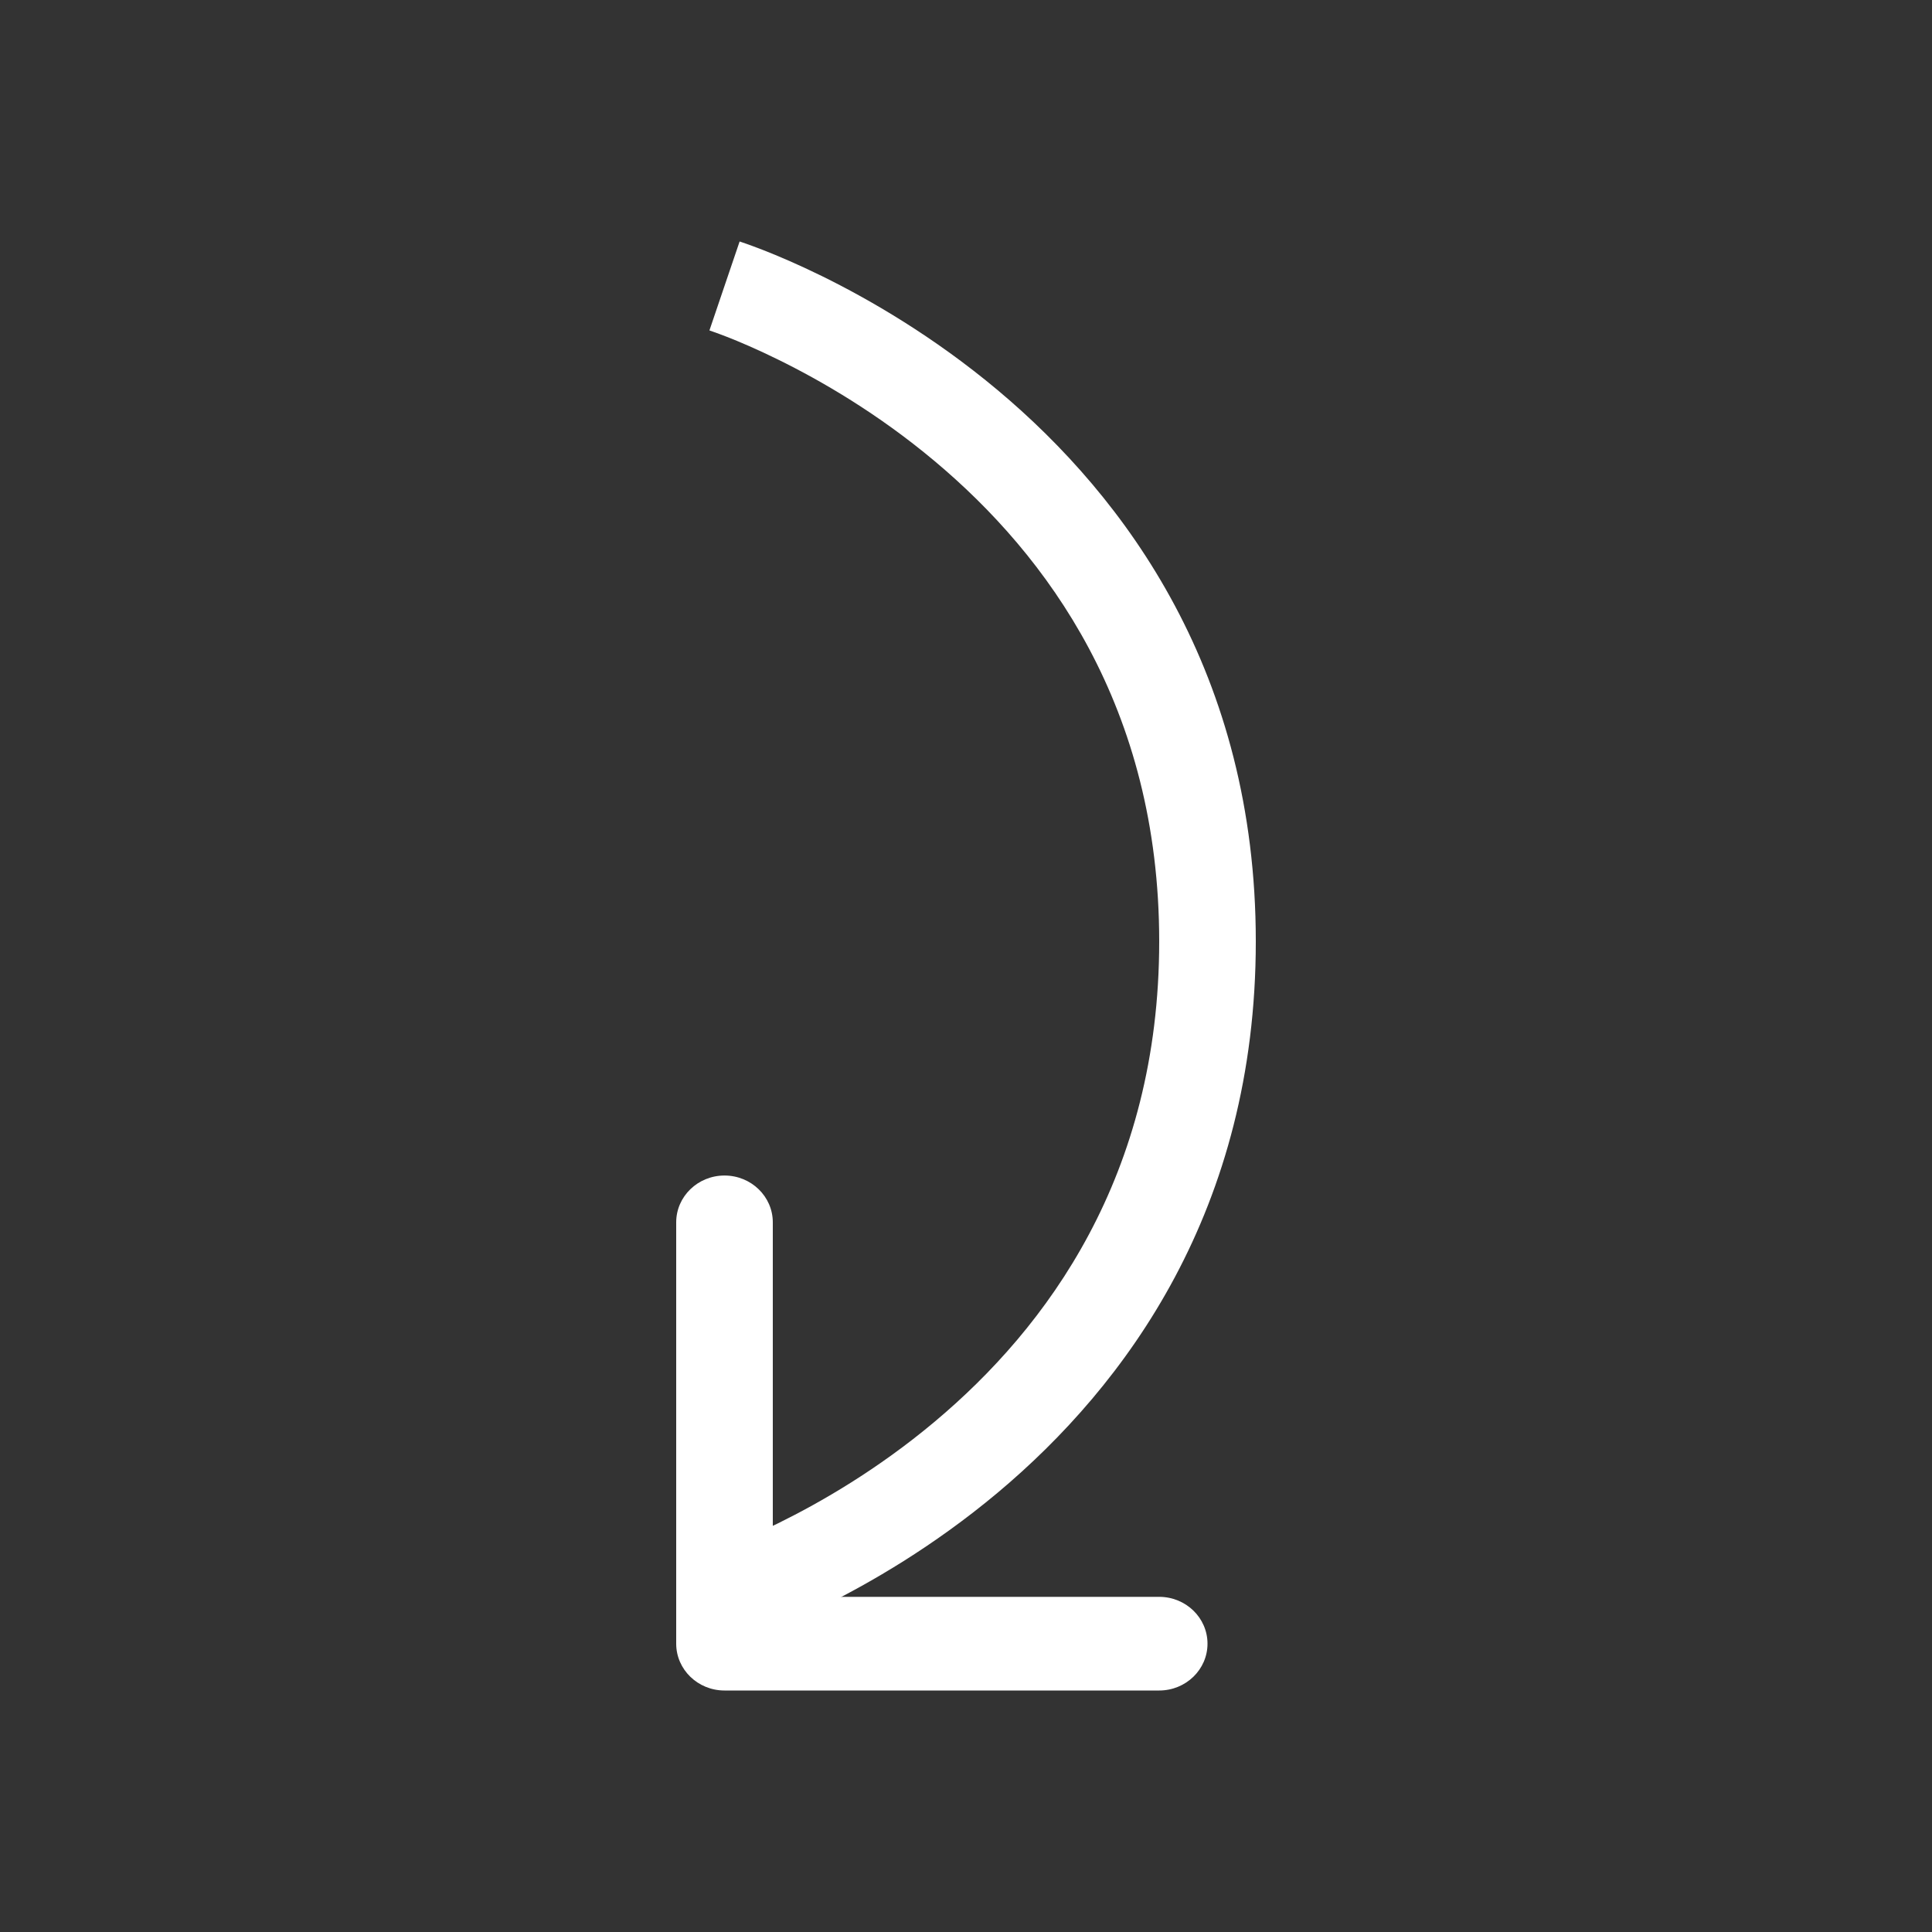
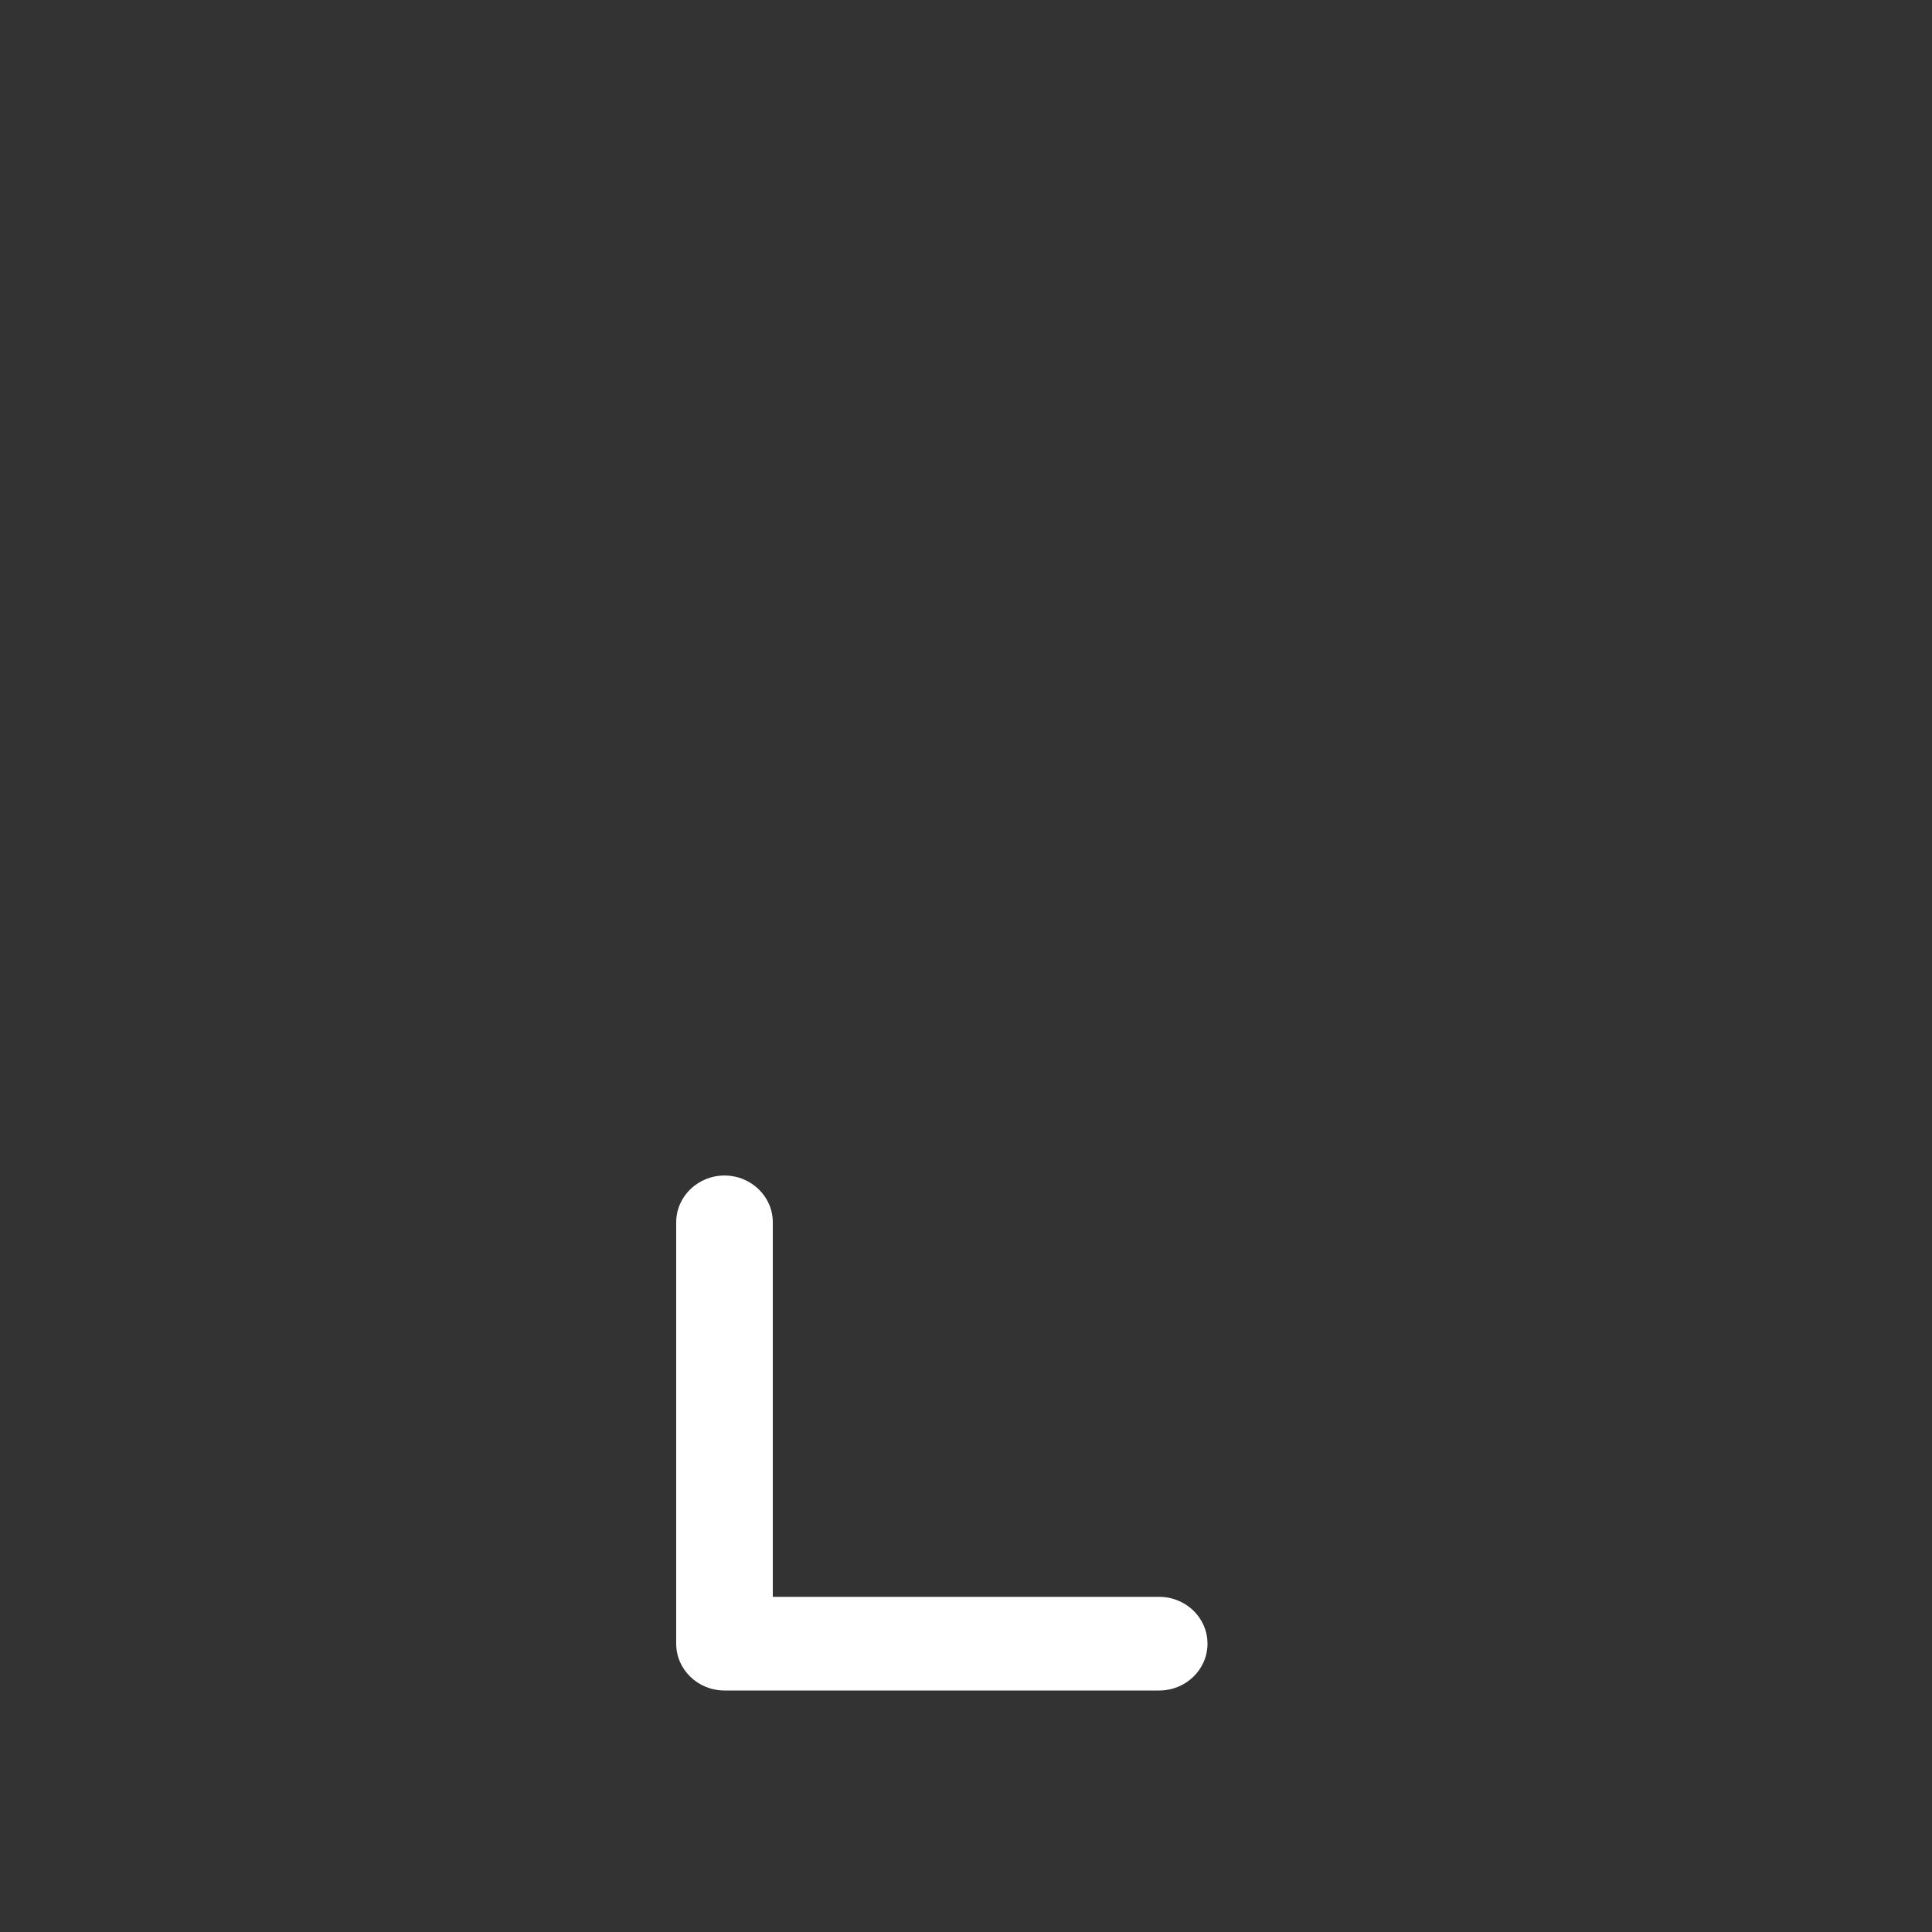
<svg xmlns="http://www.w3.org/2000/svg" width="40" height="40" viewBox="0 0 40 40" fill="none">
  <rect x="0" y="0" width="40" height="40" fill="#333333" stroke="none" />
  <path fill-rule="evenodd" clip-rule="evenodd" d="M14 25.307V34.031C14 34.566 14.448 35 15 35H24C24.552 35 25 34.566 25 34.031C25 33.495 24.552 33.061 24 33.061H16V25.307C16 24.772 15.552 24.338 15 24.338C14.448 24.338 14 24.772 14 25.307Z" fill="white" />
-   <path fill-rule="evenodd" clip-rule="evenodd" d="M19.346 9.543C21.682 11.499 24 14.642 24 19.491C24 24.34 21.682 27.483 19.346 29.439C18.172 30.423 16.994 31.103 16.11 31.538C15.67 31.754 15.305 31.908 15.055 32.006C14.929 32.055 14.833 32.09 14.77 32.112C14.739 32.123 14.716 32.131 14.702 32.136L14.688 32.14C14.688 32.14 14.688 32.14 15 33.061C15.312 33.982 15.313 33.982 15.313 33.982L15.314 33.982L15.317 33.981L15.326 33.978L15.355 33.968C15.379 33.96 15.412 33.949 15.454 33.934C15.538 33.904 15.656 33.861 15.805 33.803C16.101 33.687 16.518 33.511 17.015 33.267C18.006 32.78 19.328 32.016 20.654 30.906C23.318 28.674 26 25.032 26 19.491C26 13.95 23.318 10.308 20.654 8.076C19.328 6.966 18.006 6.202 17.015 5.715C16.518 5.471 16.101 5.295 15.805 5.179C15.656 5.121 15.538 5.078 15.454 5.048C15.412 5.033 15.379 5.022 15.355 5.014L15.326 5.004L15.317 5.001L15.314 5L15.313 5C15.313 5 15.312 5 15 5.921C14.688 6.842 14.688 6.841 14.688 6.841L14.687 6.841L14.688 6.841L14.702 6.846C14.716 6.851 14.739 6.859 14.77 6.87C14.833 6.892 14.929 6.927 15.055 6.976C15.305 7.074 15.67 7.228 16.11 7.445C16.994 7.879 18.172 8.559 19.346 9.543Z" fill="white" />
</svg>